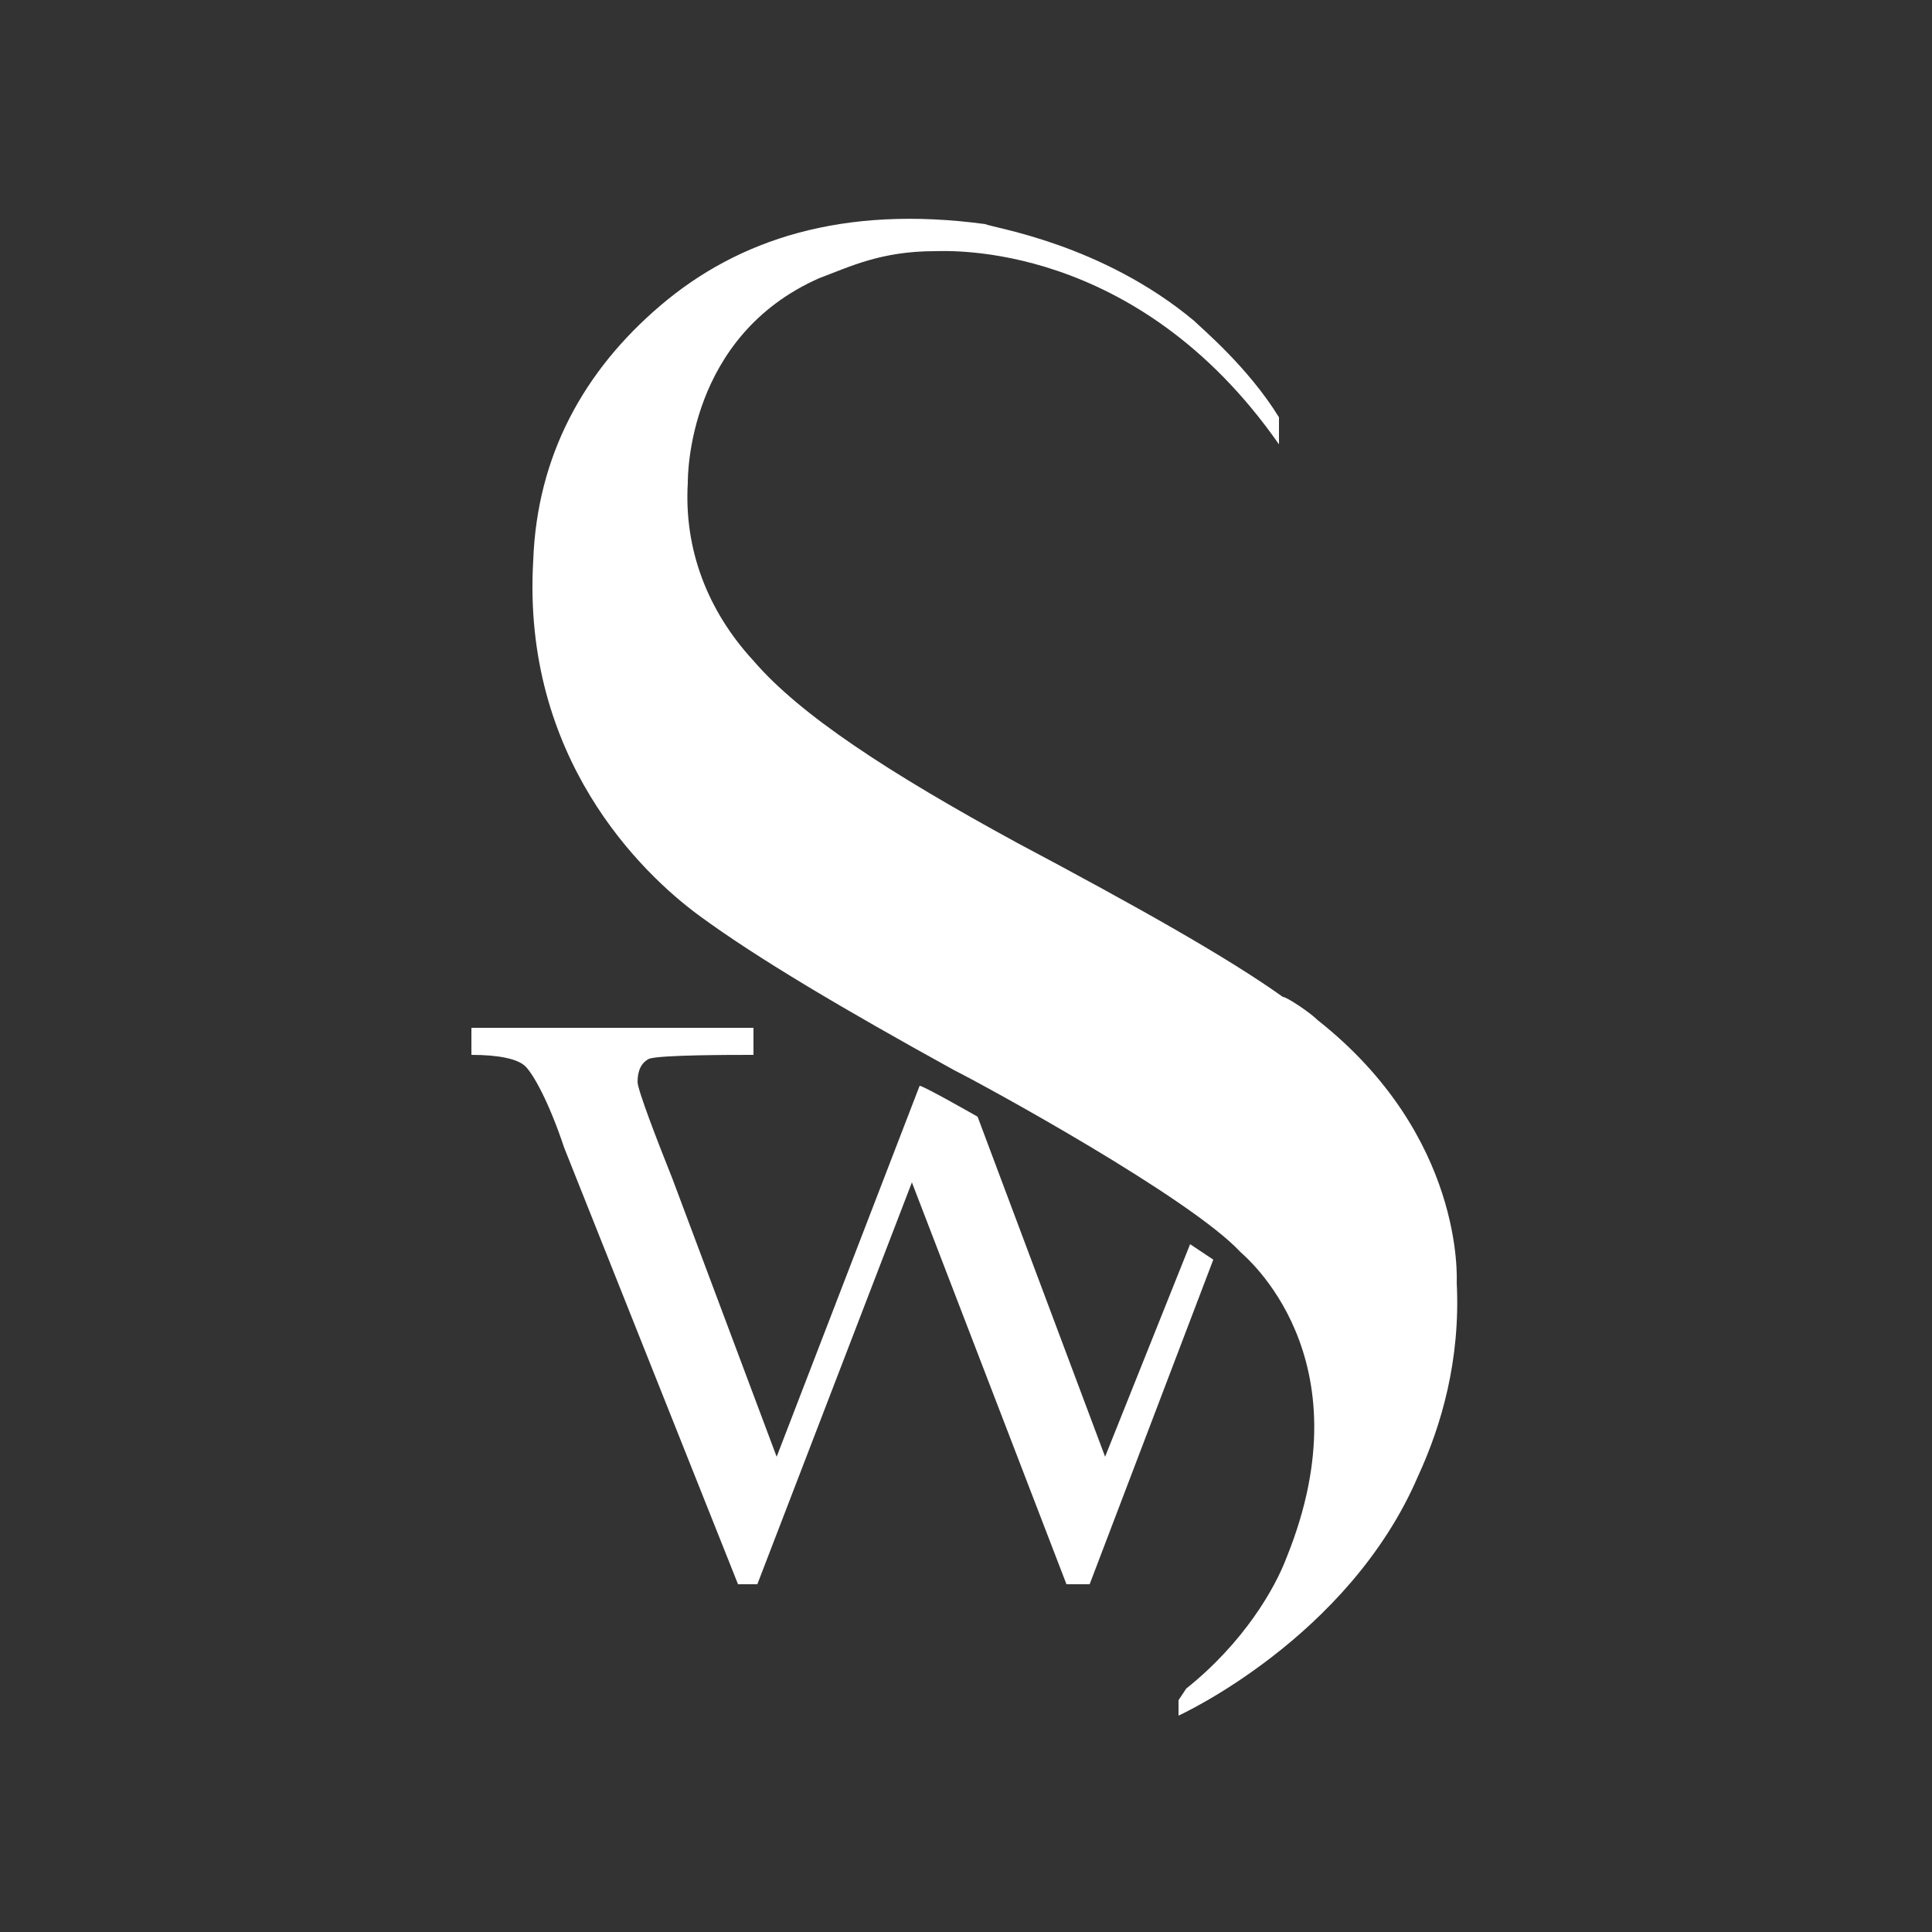
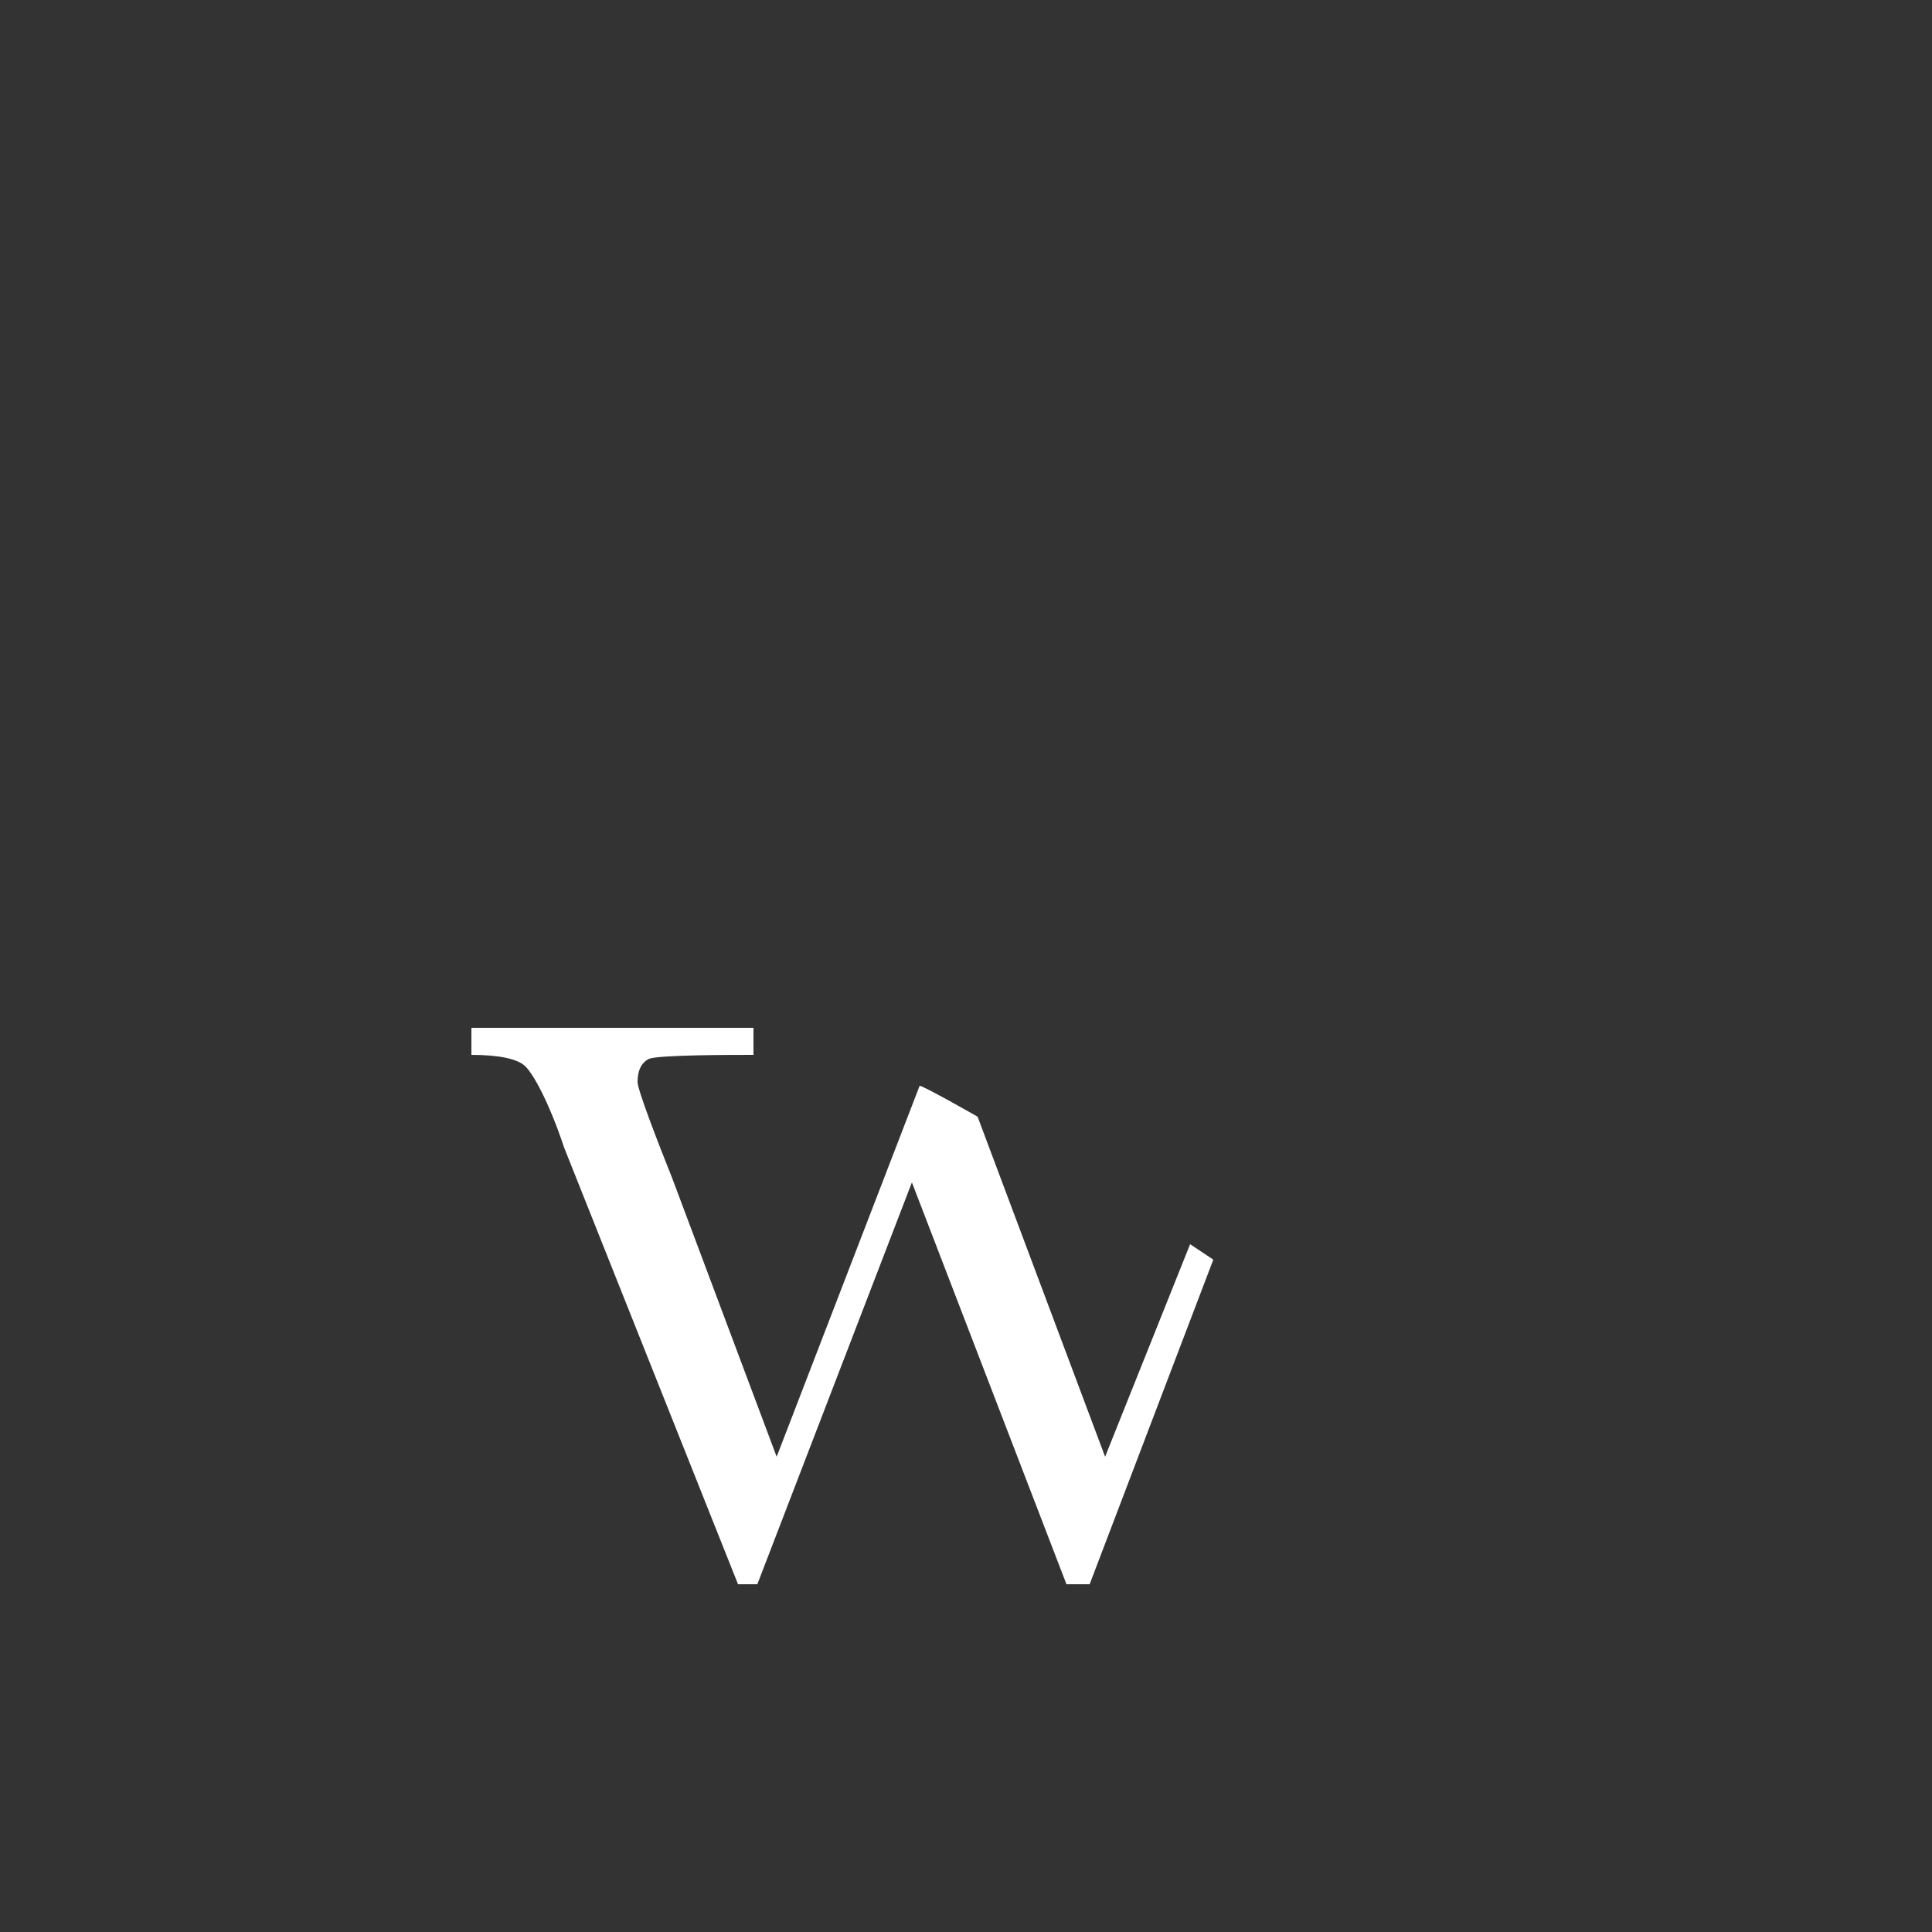
<svg xmlns="http://www.w3.org/2000/svg" version="1.1" id="Lager_1" x="0px" y="0px" viewBox="0 0 50 50" style="enable-background:new 0 0 50 50;" xml:space="preserve">
  <rect x="0" y="0" width="50" height="50" fill="#333333" stroke="none" />
  <style type="text/css">
	.st0{fill:#FFFFFF;}
</style>
  <g>
    <g>
      <g>
-         <path class="st0" d="M34.1,26.4c-0.2-0.2-0.8-0.6-0.9-0.6c-1.4-1-3.7-2.3-6.9-4c-3.3-1.8-5.6-3.3-6.8-4.7     c-1.2-1.3-1.8-2.9-1.7-4.6c0-0.2,0-3.8,3.4-5.3c0.8-0.3,1.6-0.7,3-0.7c0.3,0,5.2-0.3,8.9,5v-0.7c-0.8-1.3-2-2.3-2.2-2.5     c-2.4-2-5.2-2.4-5.4-2.5c-3.7-0.5-6.4,0.4-8.4,2.1c-2,1.7-3.2,3.9-3.3,6.6c-0.3,5.1,2.8,8.1,4.3,9.2c1.5,1.1,3.7,2.4,6.6,4     c0.8,0.4,6.1,3.3,7.4,4.7c0.1,0.1,3.3,2.7,1.2,7.9c-0.3,0.8-1.1,2.2-2.6,3.4L30.5,44l0,0.4c0,0,4.4-2,6.2-6.2c0.6-1.3,1.1-3,1-5     C37.7,33.1,37.9,29.4,34.1,26.4" />
        <path class="st0" d="M30.8,32.2l-2.2,5.5l-3.3-8.8c0,0-1.4-0.8-1.5-0.8l-3.7,9.6l-2.7-7.2c-0.4-1-0.9-2.3-0.9-2.5     c0-0.3,0.1-0.5,0.3-0.6c0.3-0.1,2.1-0.1,2.7-0.1v-0.7h-7.3v0.7c0.7,0,1.2,0.1,1.4,0.3c0.2,0.2,0.6,0.9,1,2.1L19.1,41h0.5l4-10.4     L27.6,41h0.6l3.2-8.4L30.8,32.2z" />
      </g>
    </g>
  </g>
</svg>